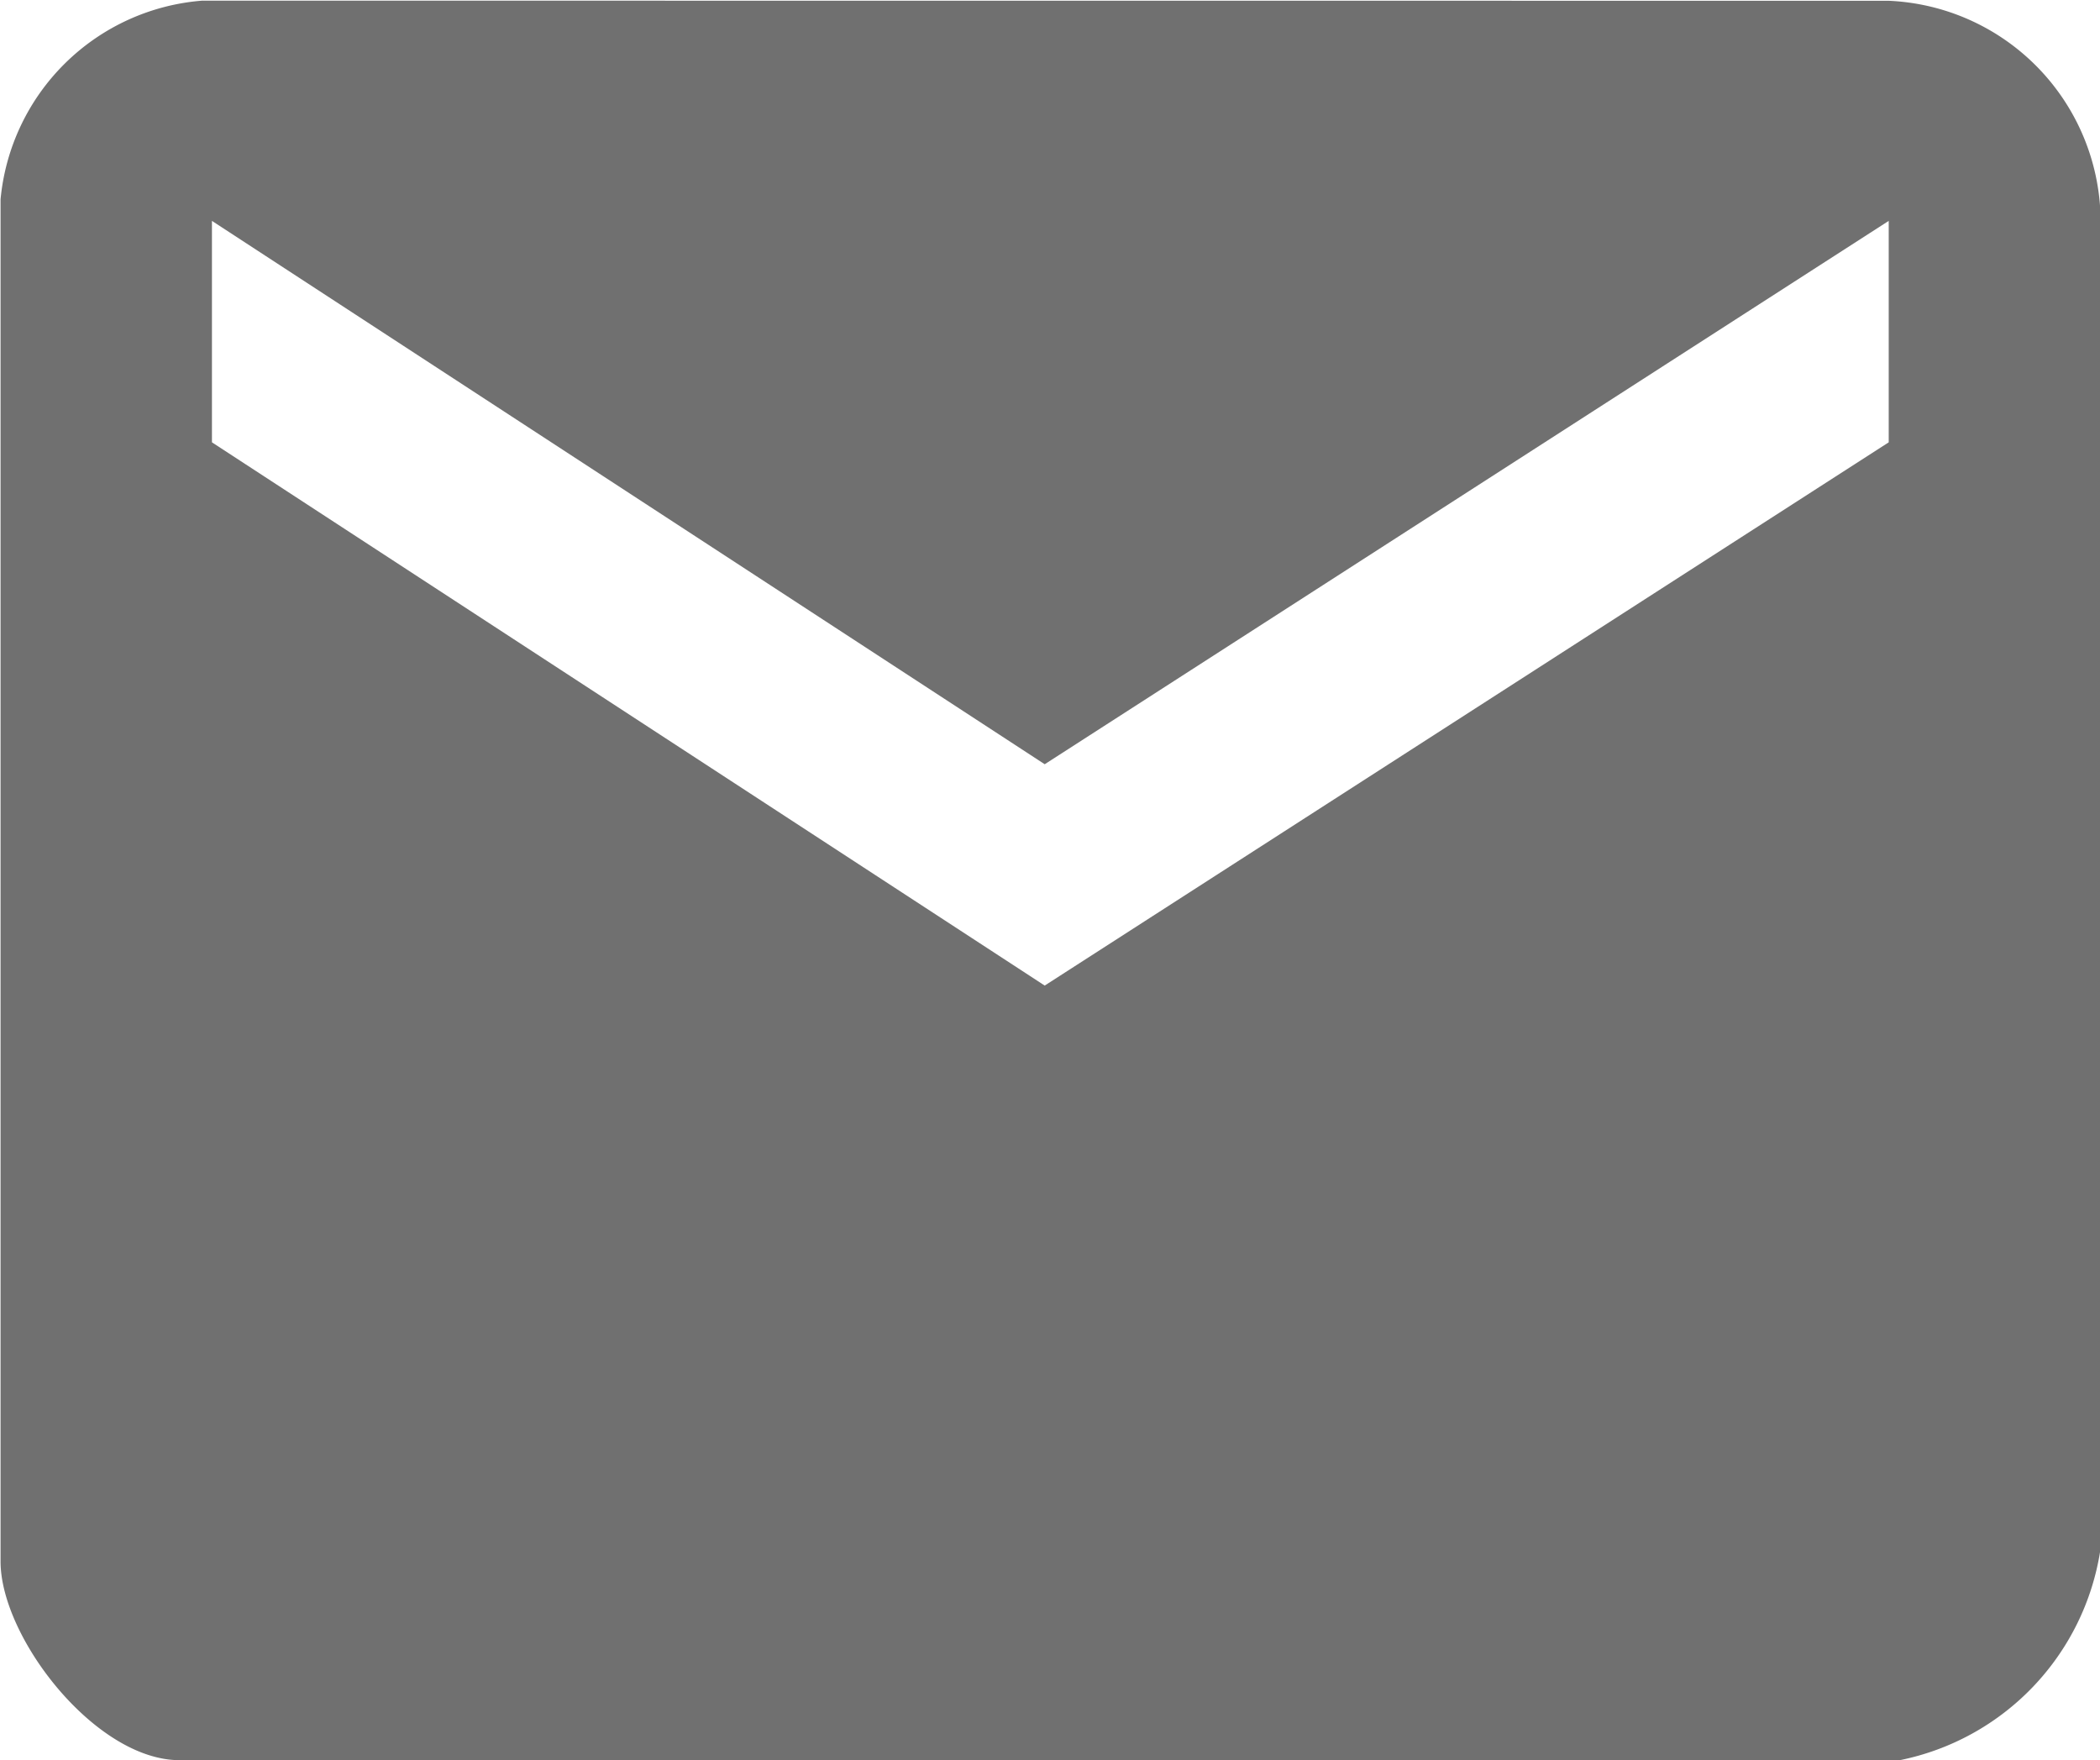
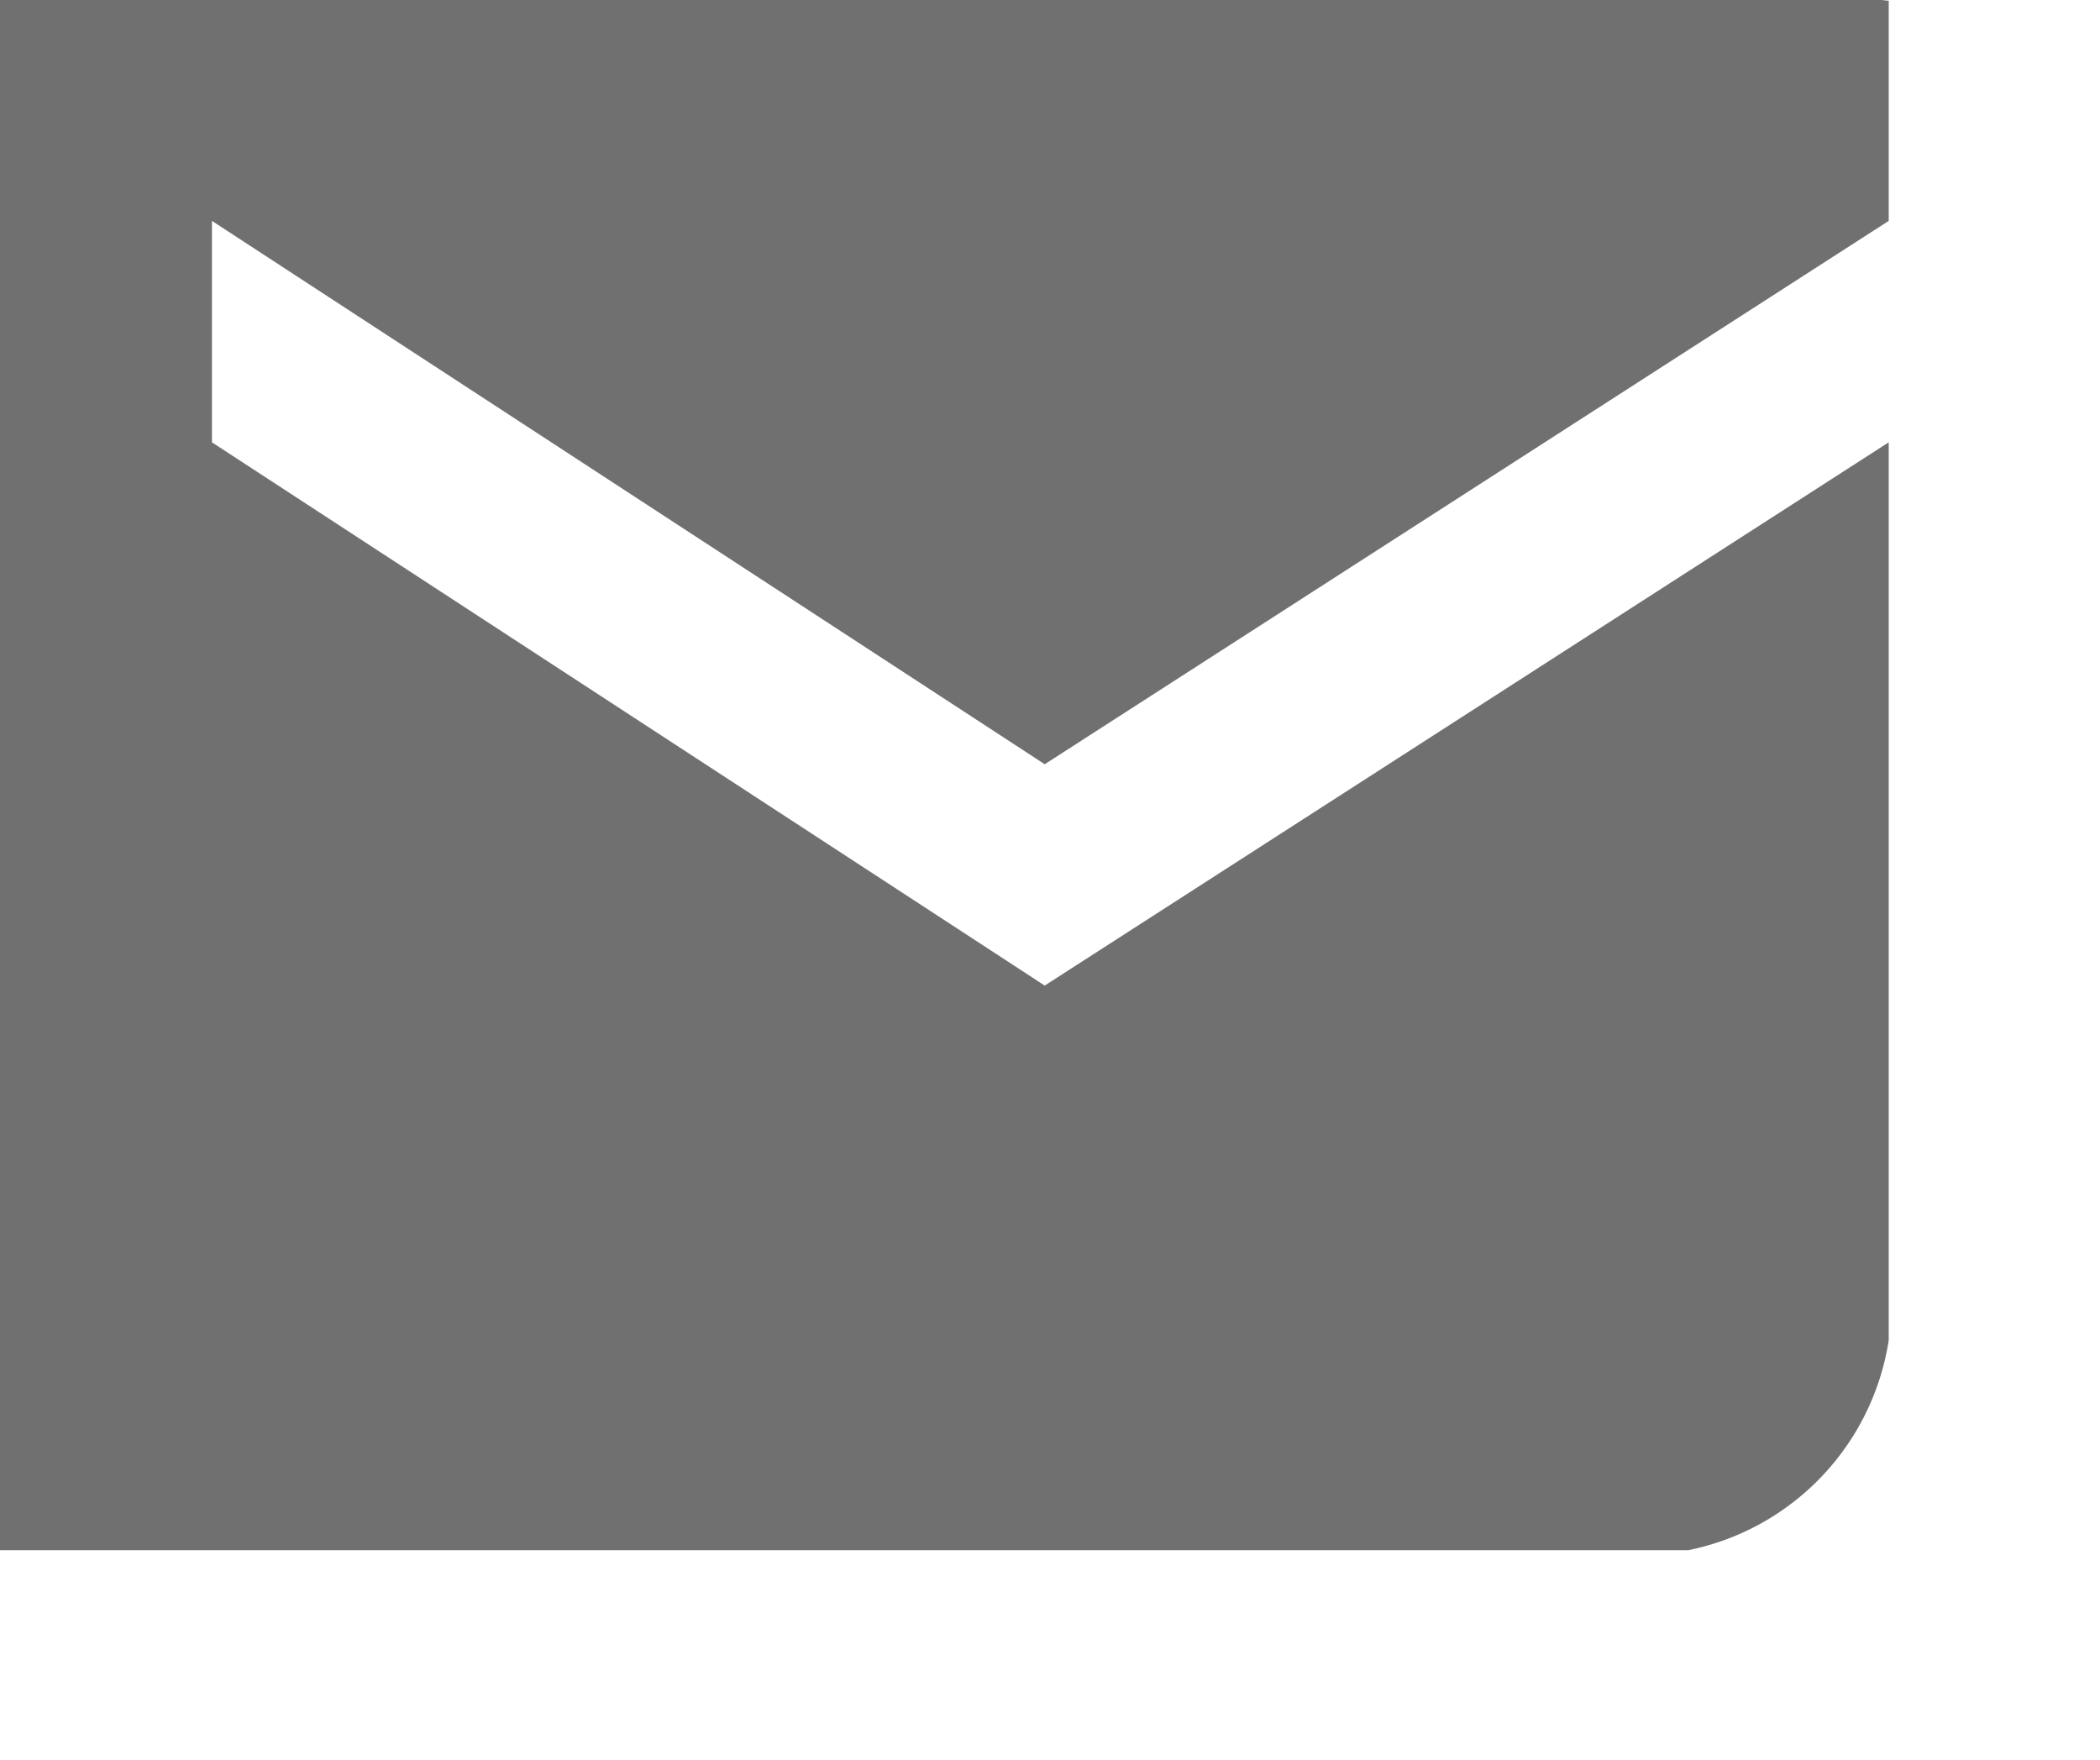
<svg xmlns="http://www.w3.org/2000/svg" width="18.855" height="15.803" viewBox="0 0 18.855 15.803">
  <defs>
    <style>.a{fill:#707070;fill-rule:evenodd;}</style>
  </defs>
  <g transform="translate(0 0)">
-     <path class="a" d="M1504.954,2997.011a1.989,1.989,0,0,1,1.9,1.885v12.025a2.278,2.278,0,0,1-1.8,1.885h-15.446c-.753,0-1.607-1.1-1.607-1.784v-12.228a1.974,1.974,0,0,1,1.809-1.784Zm-7.578,6.854,7.578-4.878v1.988l-7.578,4.877-7.477-4.877v-1.988Z" transform="translate(-1487.996 -2997.004)" />
+     <path class="a" d="M1504.954,2997.011v12.025a2.278,2.278,0,0,1-1.8,1.885h-15.446c-.753,0-1.607-1.1-1.607-1.784v-12.228a1.974,1.974,0,0,1,1.809-1.784Zm-7.578,6.854,7.578-4.878v1.988l-7.578,4.877-7.477-4.877v-1.988Z" transform="translate(-1487.996 -2997.004)" />
  </g>
</svg>